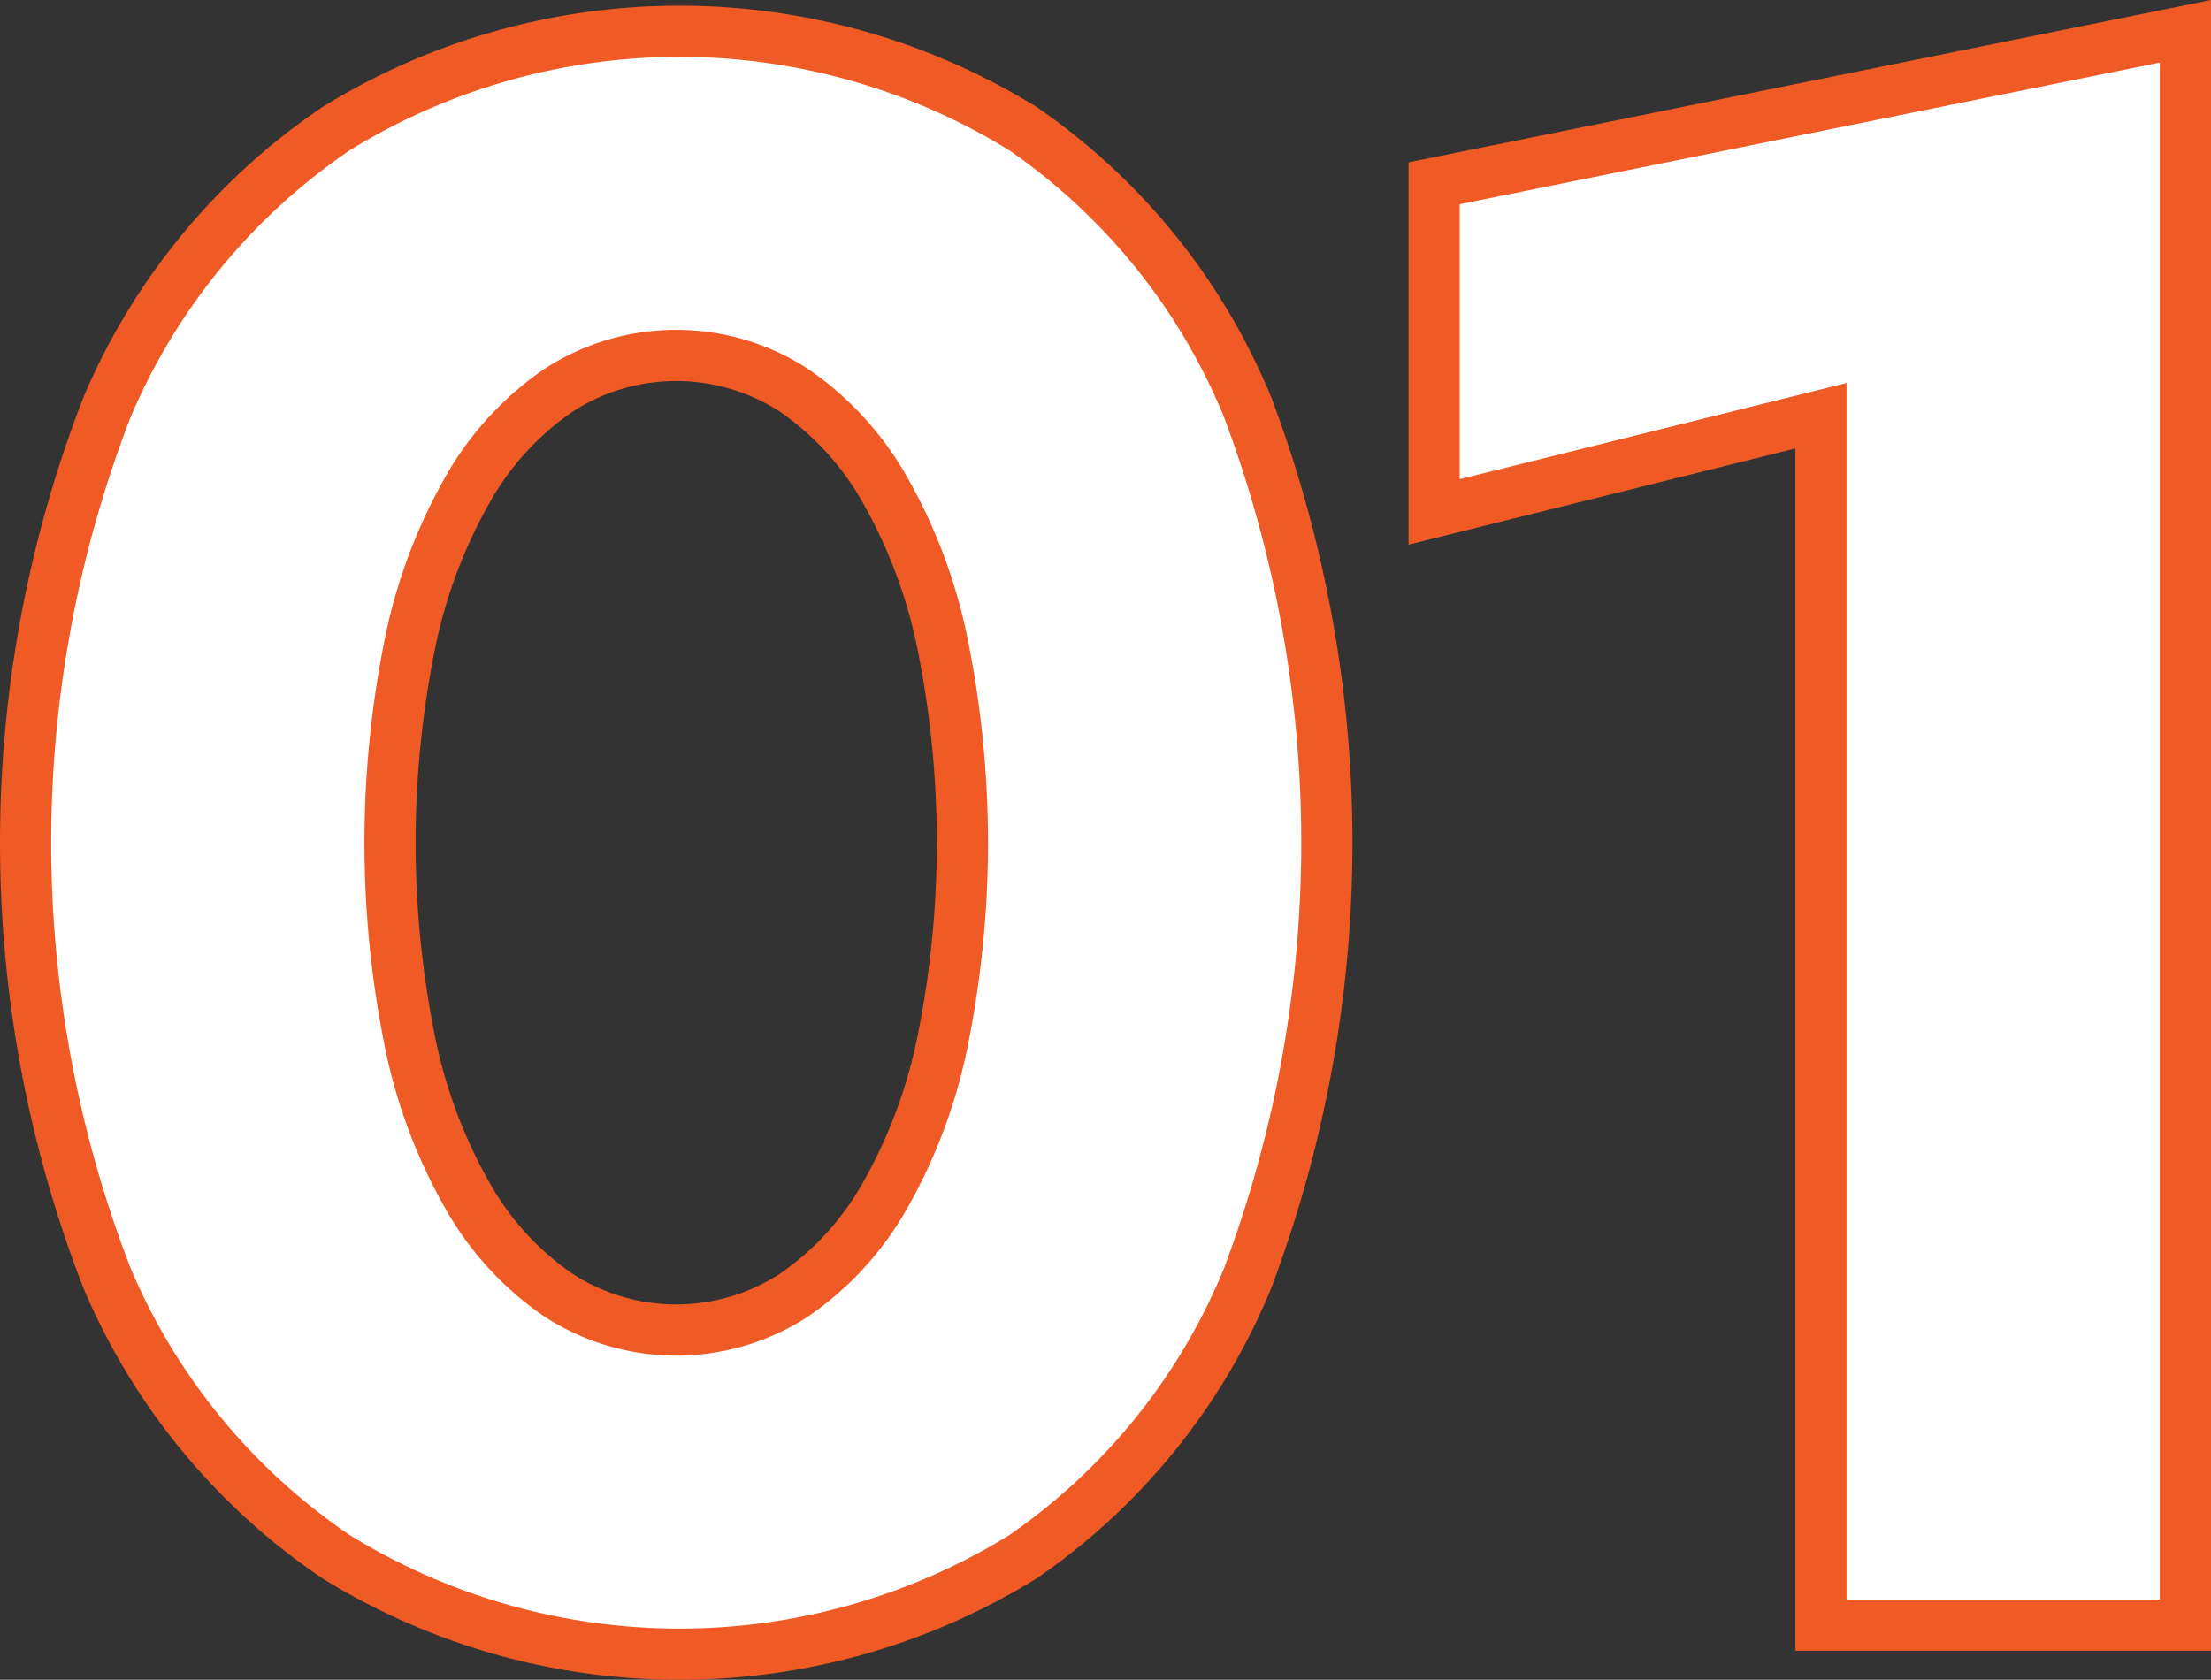
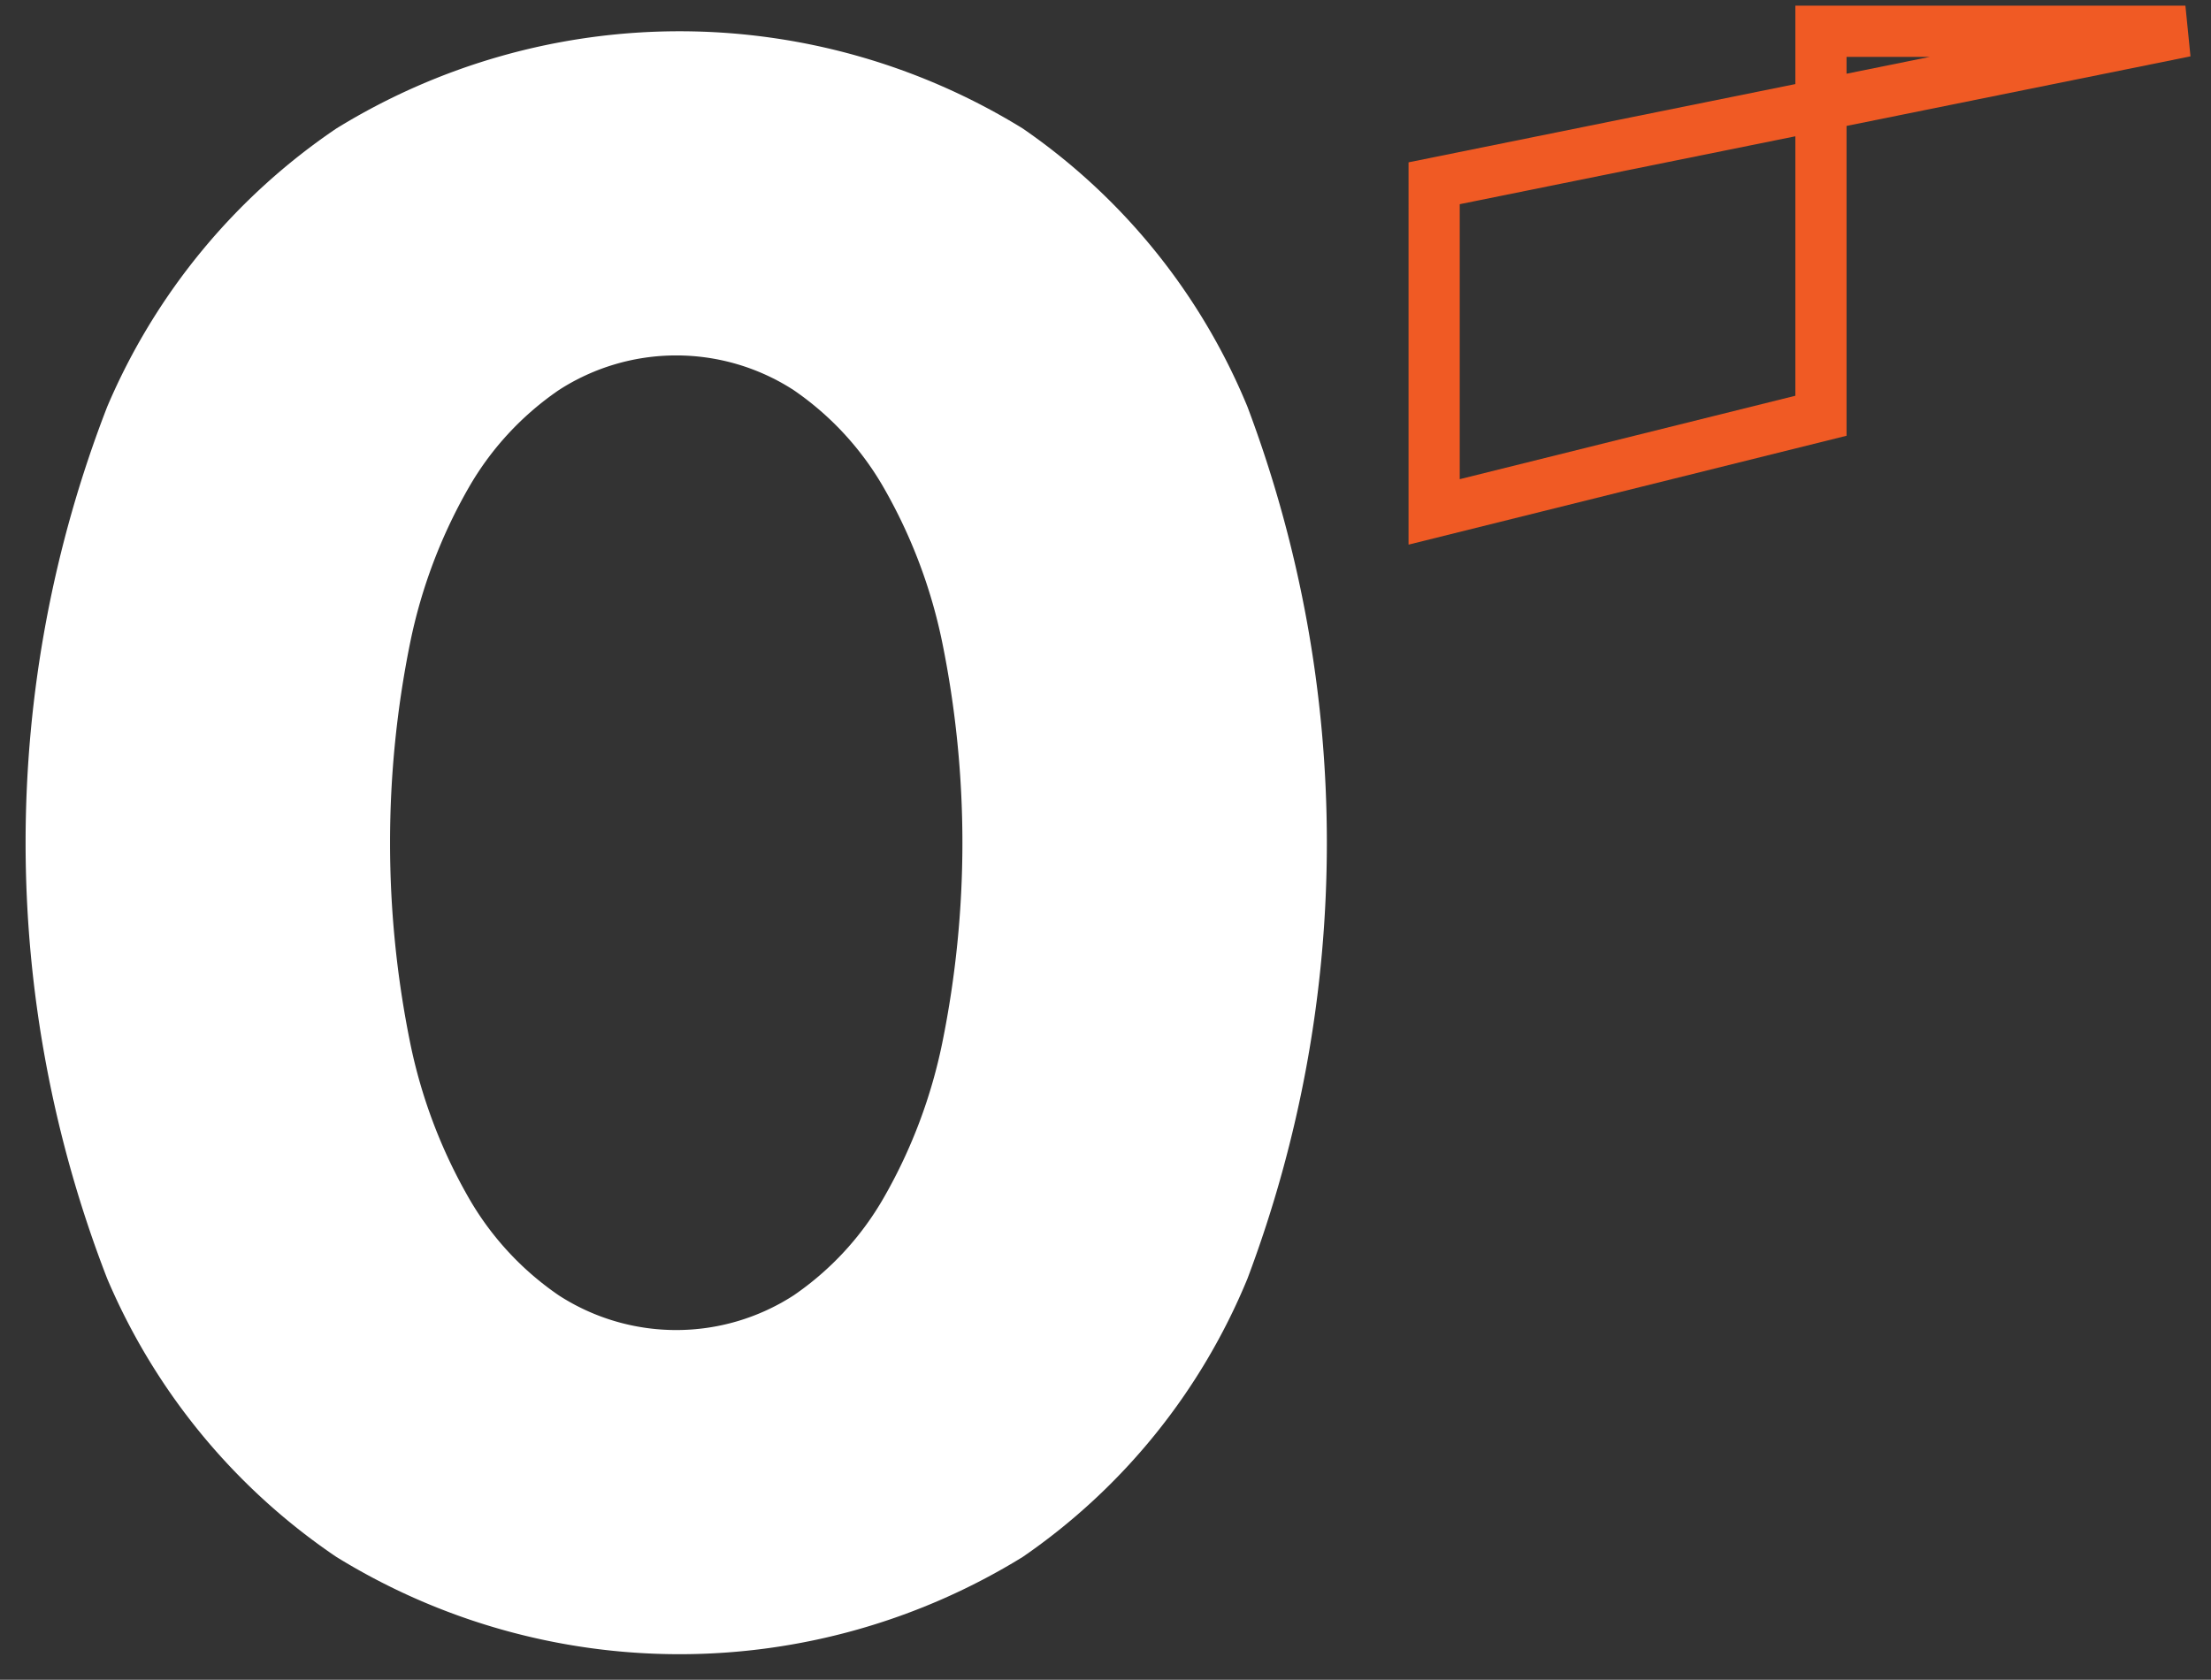
<svg xmlns="http://www.w3.org/2000/svg" width="43.195" height="32.824" viewBox="0 0 43.195 32.824">
  <rect x="0" y="0" width="43.195" height="32.824" fill="#333333" stroke="none" />
  <g id="グループ_11648" data-name="グループ 11648" transform="translate(-196.389 -5822.596)">
    <g id="グループ_11646" data-name="グループ 11646">
      <path id="パス_12835" data-name="パス 12835" d="M198.483,5830.545a12.435,12.435,0,0,1,4.477-5.438,12.78,12.78,0,0,1,13.41,0,12.269,12.269,0,0,1,4.39,5.438,24.166,24.166,0,0,1,0,17.036,12.259,12.259,0,0,1-4.39,5.438,12.775,12.775,0,0,1-13.41,0,12.424,12.424,0,0,1-4.477-5.438,23.557,23.557,0,0,1,0-17.036Zm5.919,12.428a10.166,10.166,0,0,0,1.135,3.014,5.805,5.805,0,0,0,1.77,1.922,4.223,4.223,0,0,0,4.586,0,5.814,5.814,0,0,0,1.769-1.922,10.166,10.166,0,0,0,1.136-3.014,19.644,19.644,0,0,0,0-7.819,10.172,10.172,0,0,0-1.136-3.014,5.823,5.823,0,0,0-1.769-1.922,4.223,4.223,0,0,0-4.586,0,5.815,5.815,0,0,0-1.77,1.922,10.171,10.171,0,0,0-1.135,3.014,19.644,19.644,0,0,0,0,7.819Z" fill="#fff" />
-       <path id="パス_12836" data-name="パス 12836" d="M224.407,5826.177l14.677-2.97v31.145h-7.12V5830.72l-7.557,1.879Z" fill="#fff" />
    </g>
    <g id="グループ_11647" data-name="グループ 11647">
-       <path id="パス_12837" data-name="パス 12837" d="M198.483,5830.545a12.435,12.435,0,0,1,4.477-5.438,12.78,12.78,0,0,1,13.41,0,12.269,12.269,0,0,1,4.39,5.438,24.166,24.166,0,0,1,0,17.036,12.259,12.259,0,0,1-4.39,5.438,12.775,12.775,0,0,1-13.41,0,12.424,12.424,0,0,1-4.477-5.438,23.557,23.557,0,0,1,0-17.036Zm5.919,12.428a10.166,10.166,0,0,0,1.135,3.014,5.805,5.805,0,0,0,1.77,1.922,4.223,4.223,0,0,0,4.586,0,5.814,5.814,0,0,0,1.769-1.922,10.166,10.166,0,0,0,1.136-3.014,19.644,19.644,0,0,0,0-7.819,10.172,10.172,0,0,0-1.136-3.014,5.823,5.823,0,0,0-1.769-1.922,4.223,4.223,0,0,0-4.586,0,5.815,5.815,0,0,0-1.77,1.922,10.171,10.171,0,0,0-1.135,3.014,19.644,19.644,0,0,0,0,7.819Z" fill="none" stroke="#f05a24" stroke-miterlimit="10" stroke-width="1" />
-       <path id="パス_12838" data-name="パス 12838" d="M224.407,5826.177l14.677-2.97v31.145h-7.12V5830.72l-7.557,1.879Z" fill="none" stroke="#f05a24" stroke-miterlimit="10" stroke-width="1" />
+       <path id="パス_12838" data-name="パス 12838" d="M224.407,5826.177l14.677-2.97h-7.12V5830.72l-7.557,1.879Z" fill="none" stroke="#f05a24" stroke-miterlimit="10" stroke-width="1" />
    </g>
  </g>
</svg>